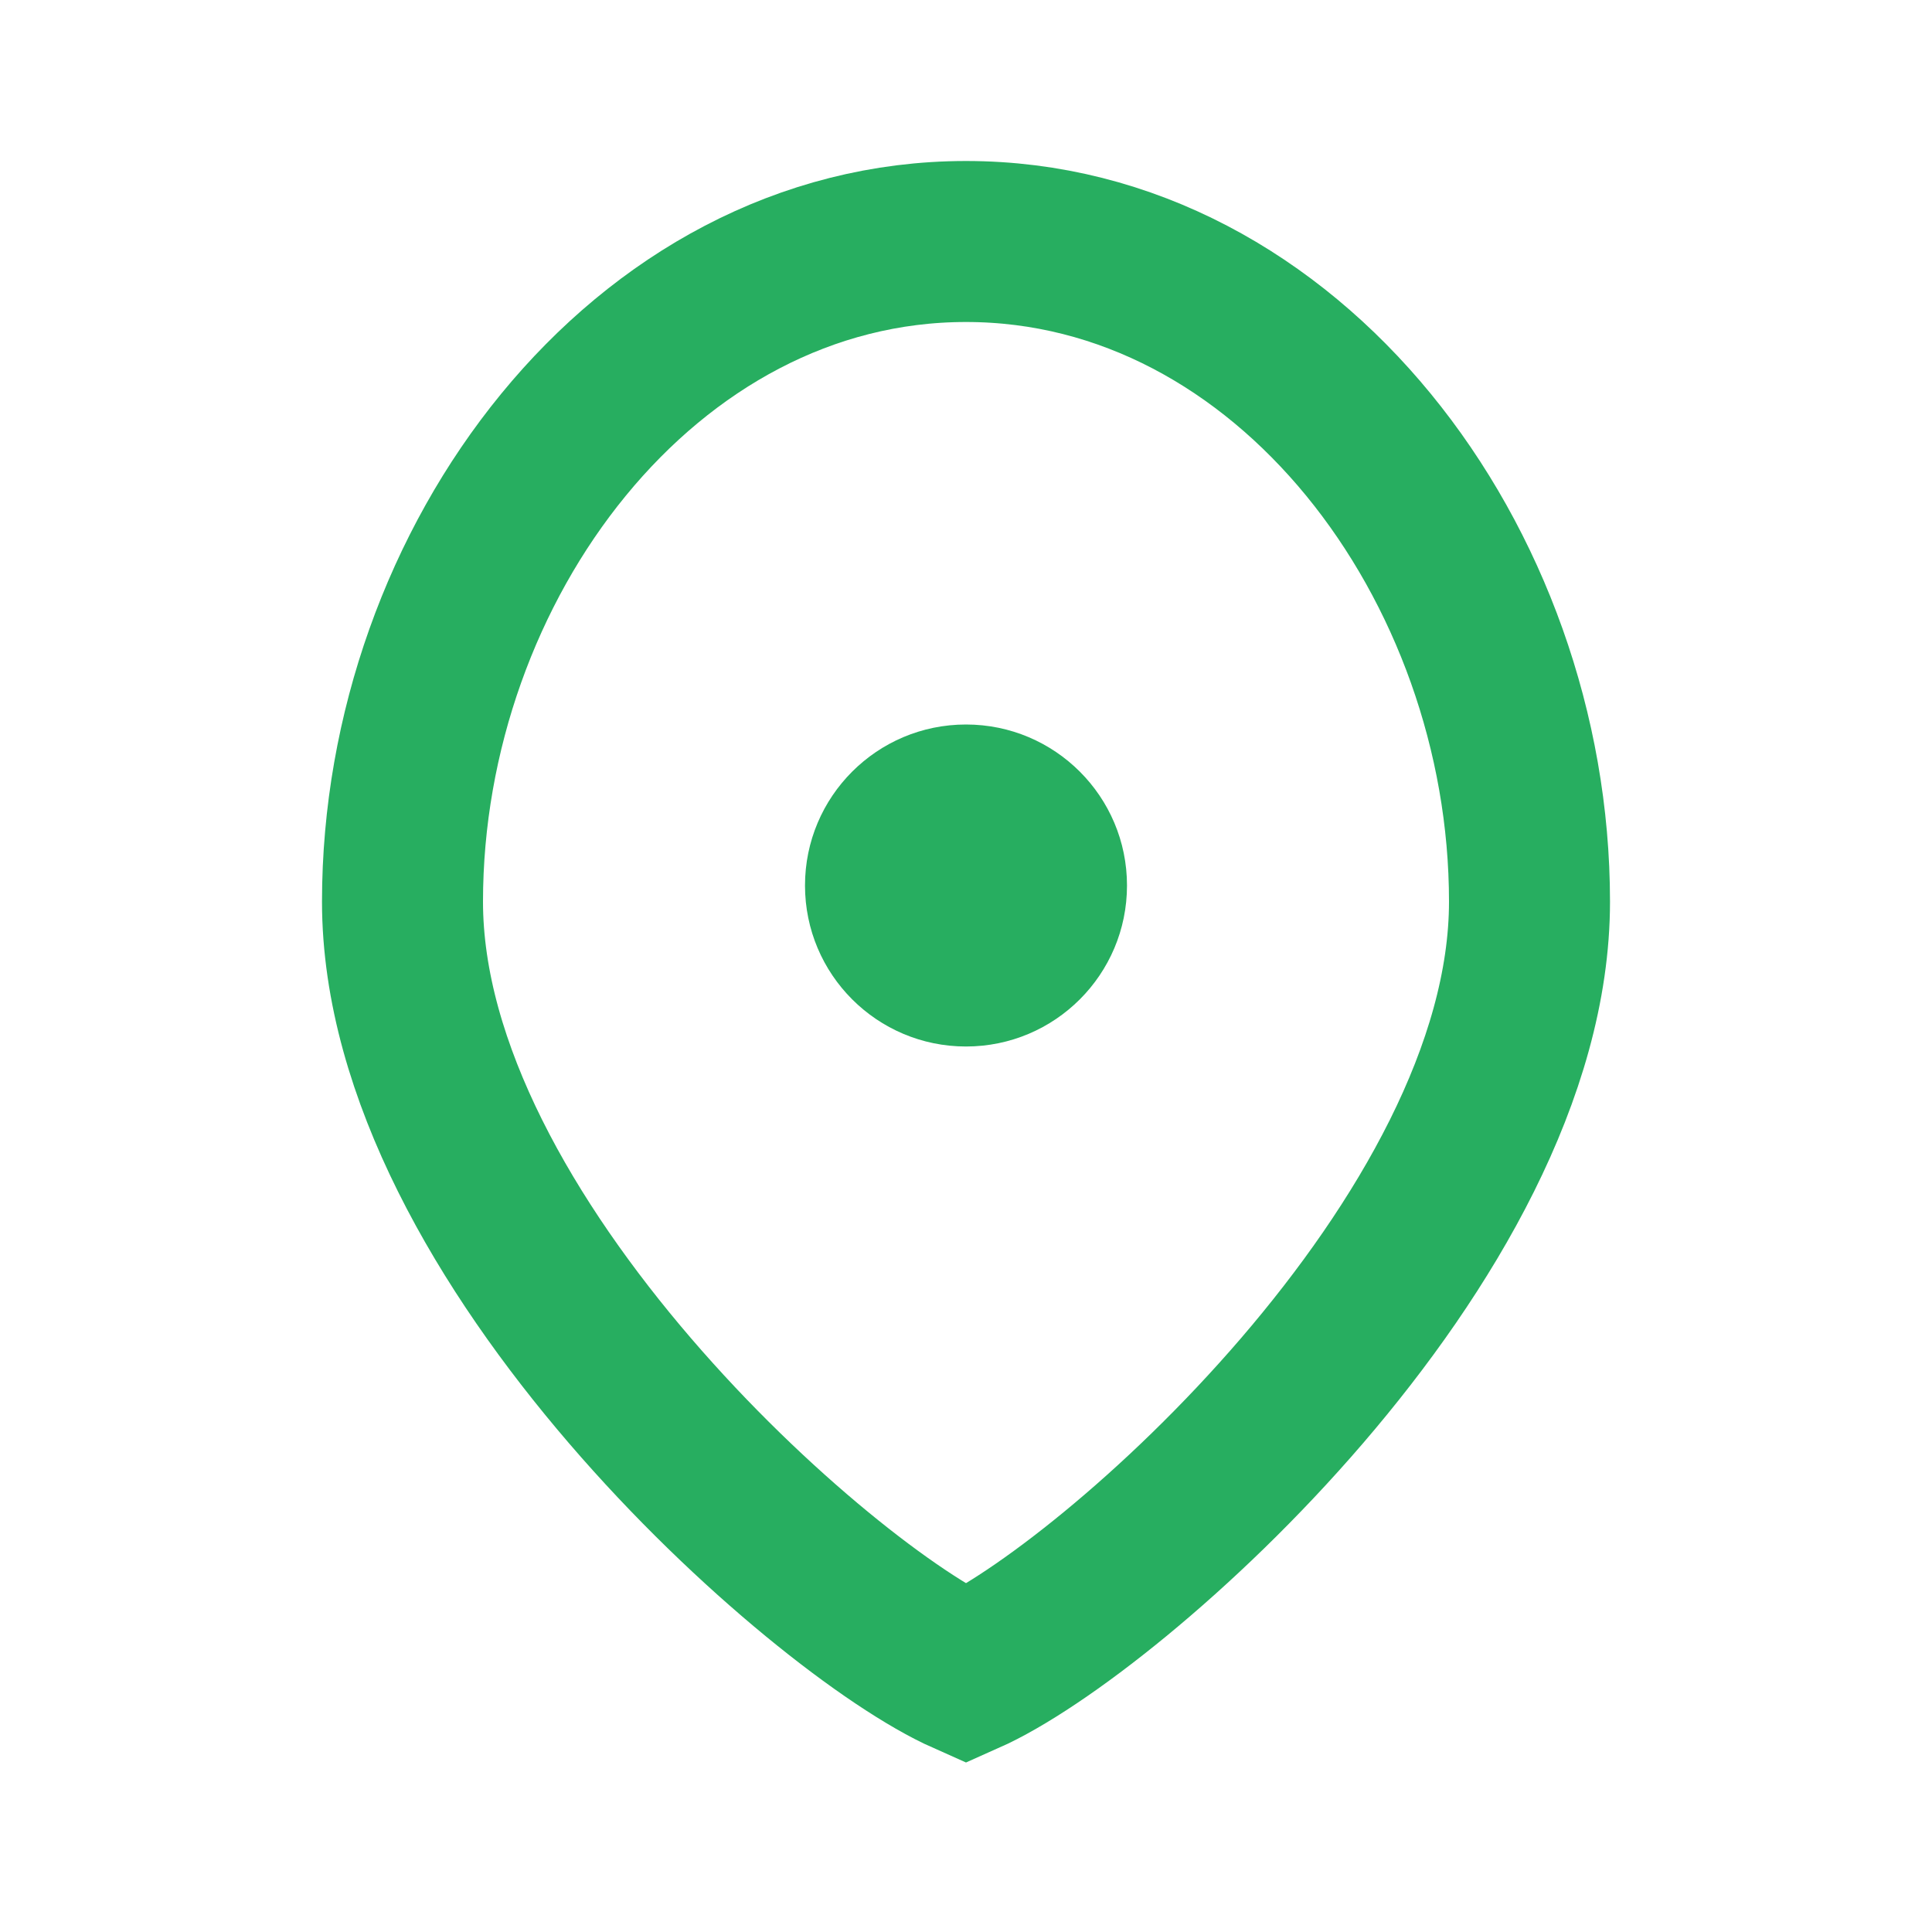
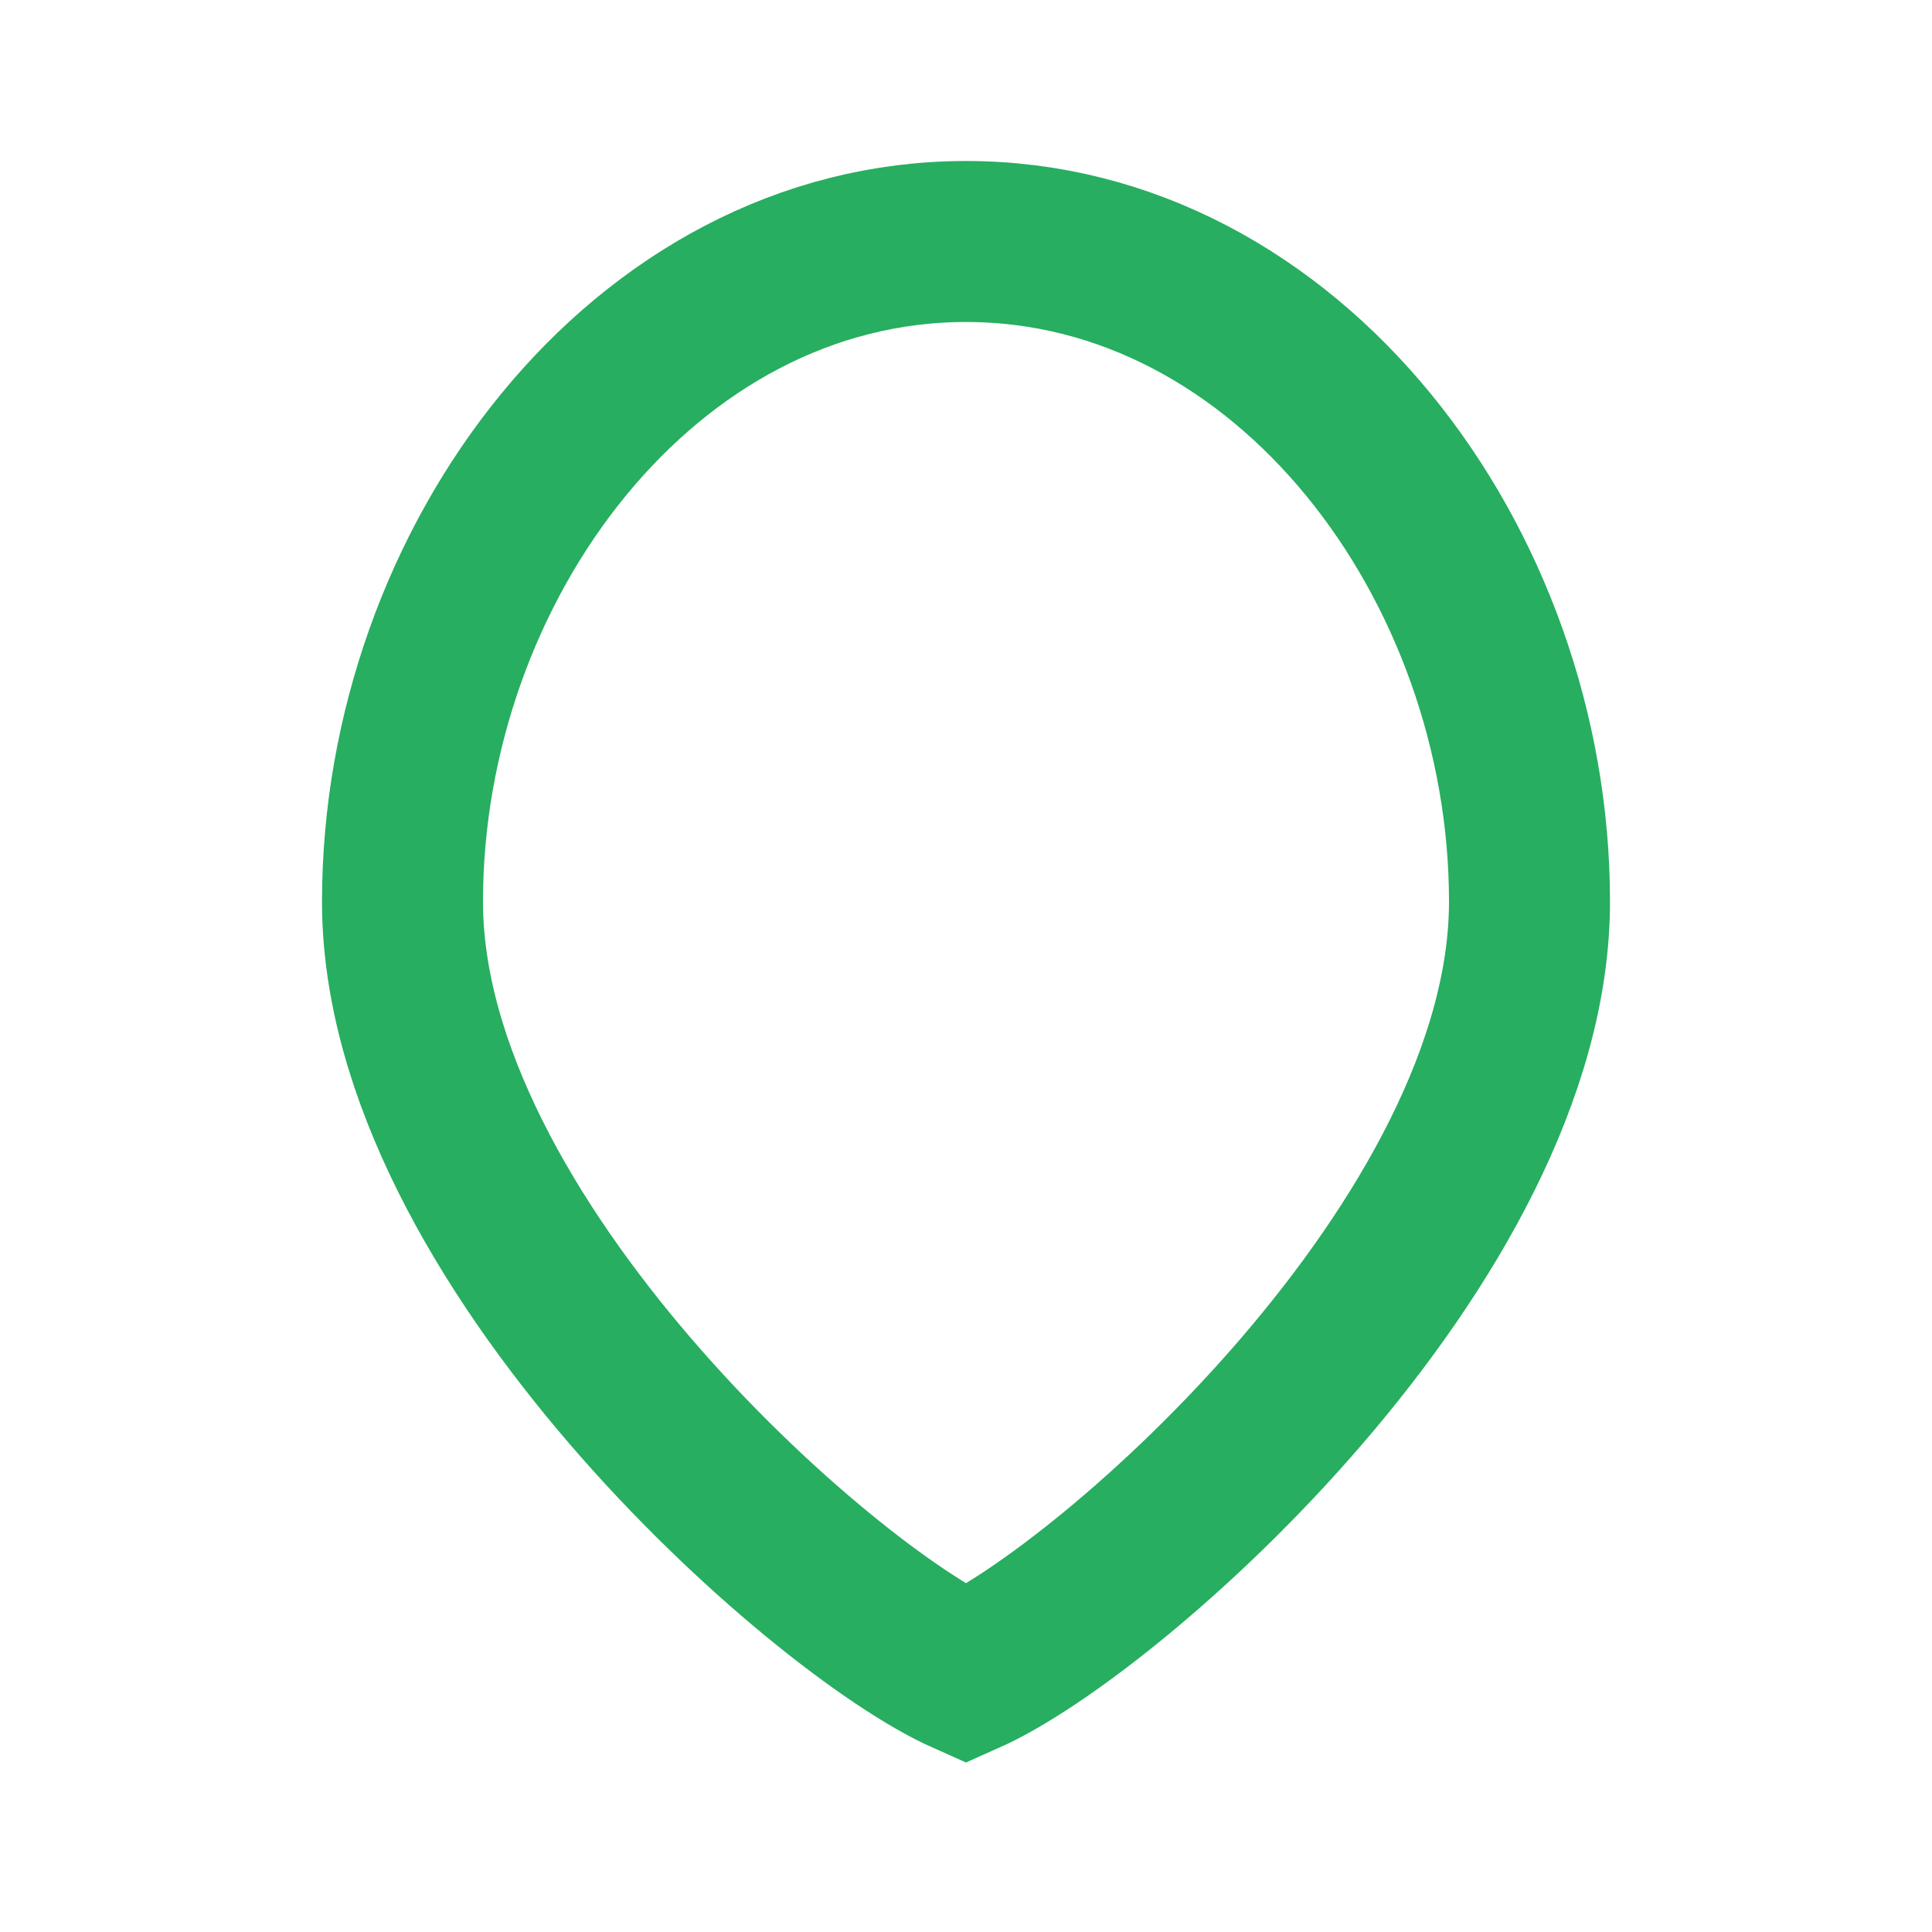
<svg xmlns="http://www.w3.org/2000/svg" width="24" height="24" viewBox="0 0 24 24">
-   <path fill="none" stroke="#27AE60" stroke-width="2" d="M12 3C8 3 5 7 5 11.2c0 4.2 5.2 8.8 7 9.6 1.8-.8 7-5.4 7-9.6C19 7 16 3 12 3z" />
-   <circle cx="12" cy="11" r="2" fill="#27AE60" />
+   <path fill="none" stroke="#27AE60" stroke-width="2" d="M12 3C8 3 5 7 5 11.2c0 4.2 5.2 8.8 7 9.6 1.8-.8 7-5.4 7-9.6C19 7 16 3 12 3" />
</svg>